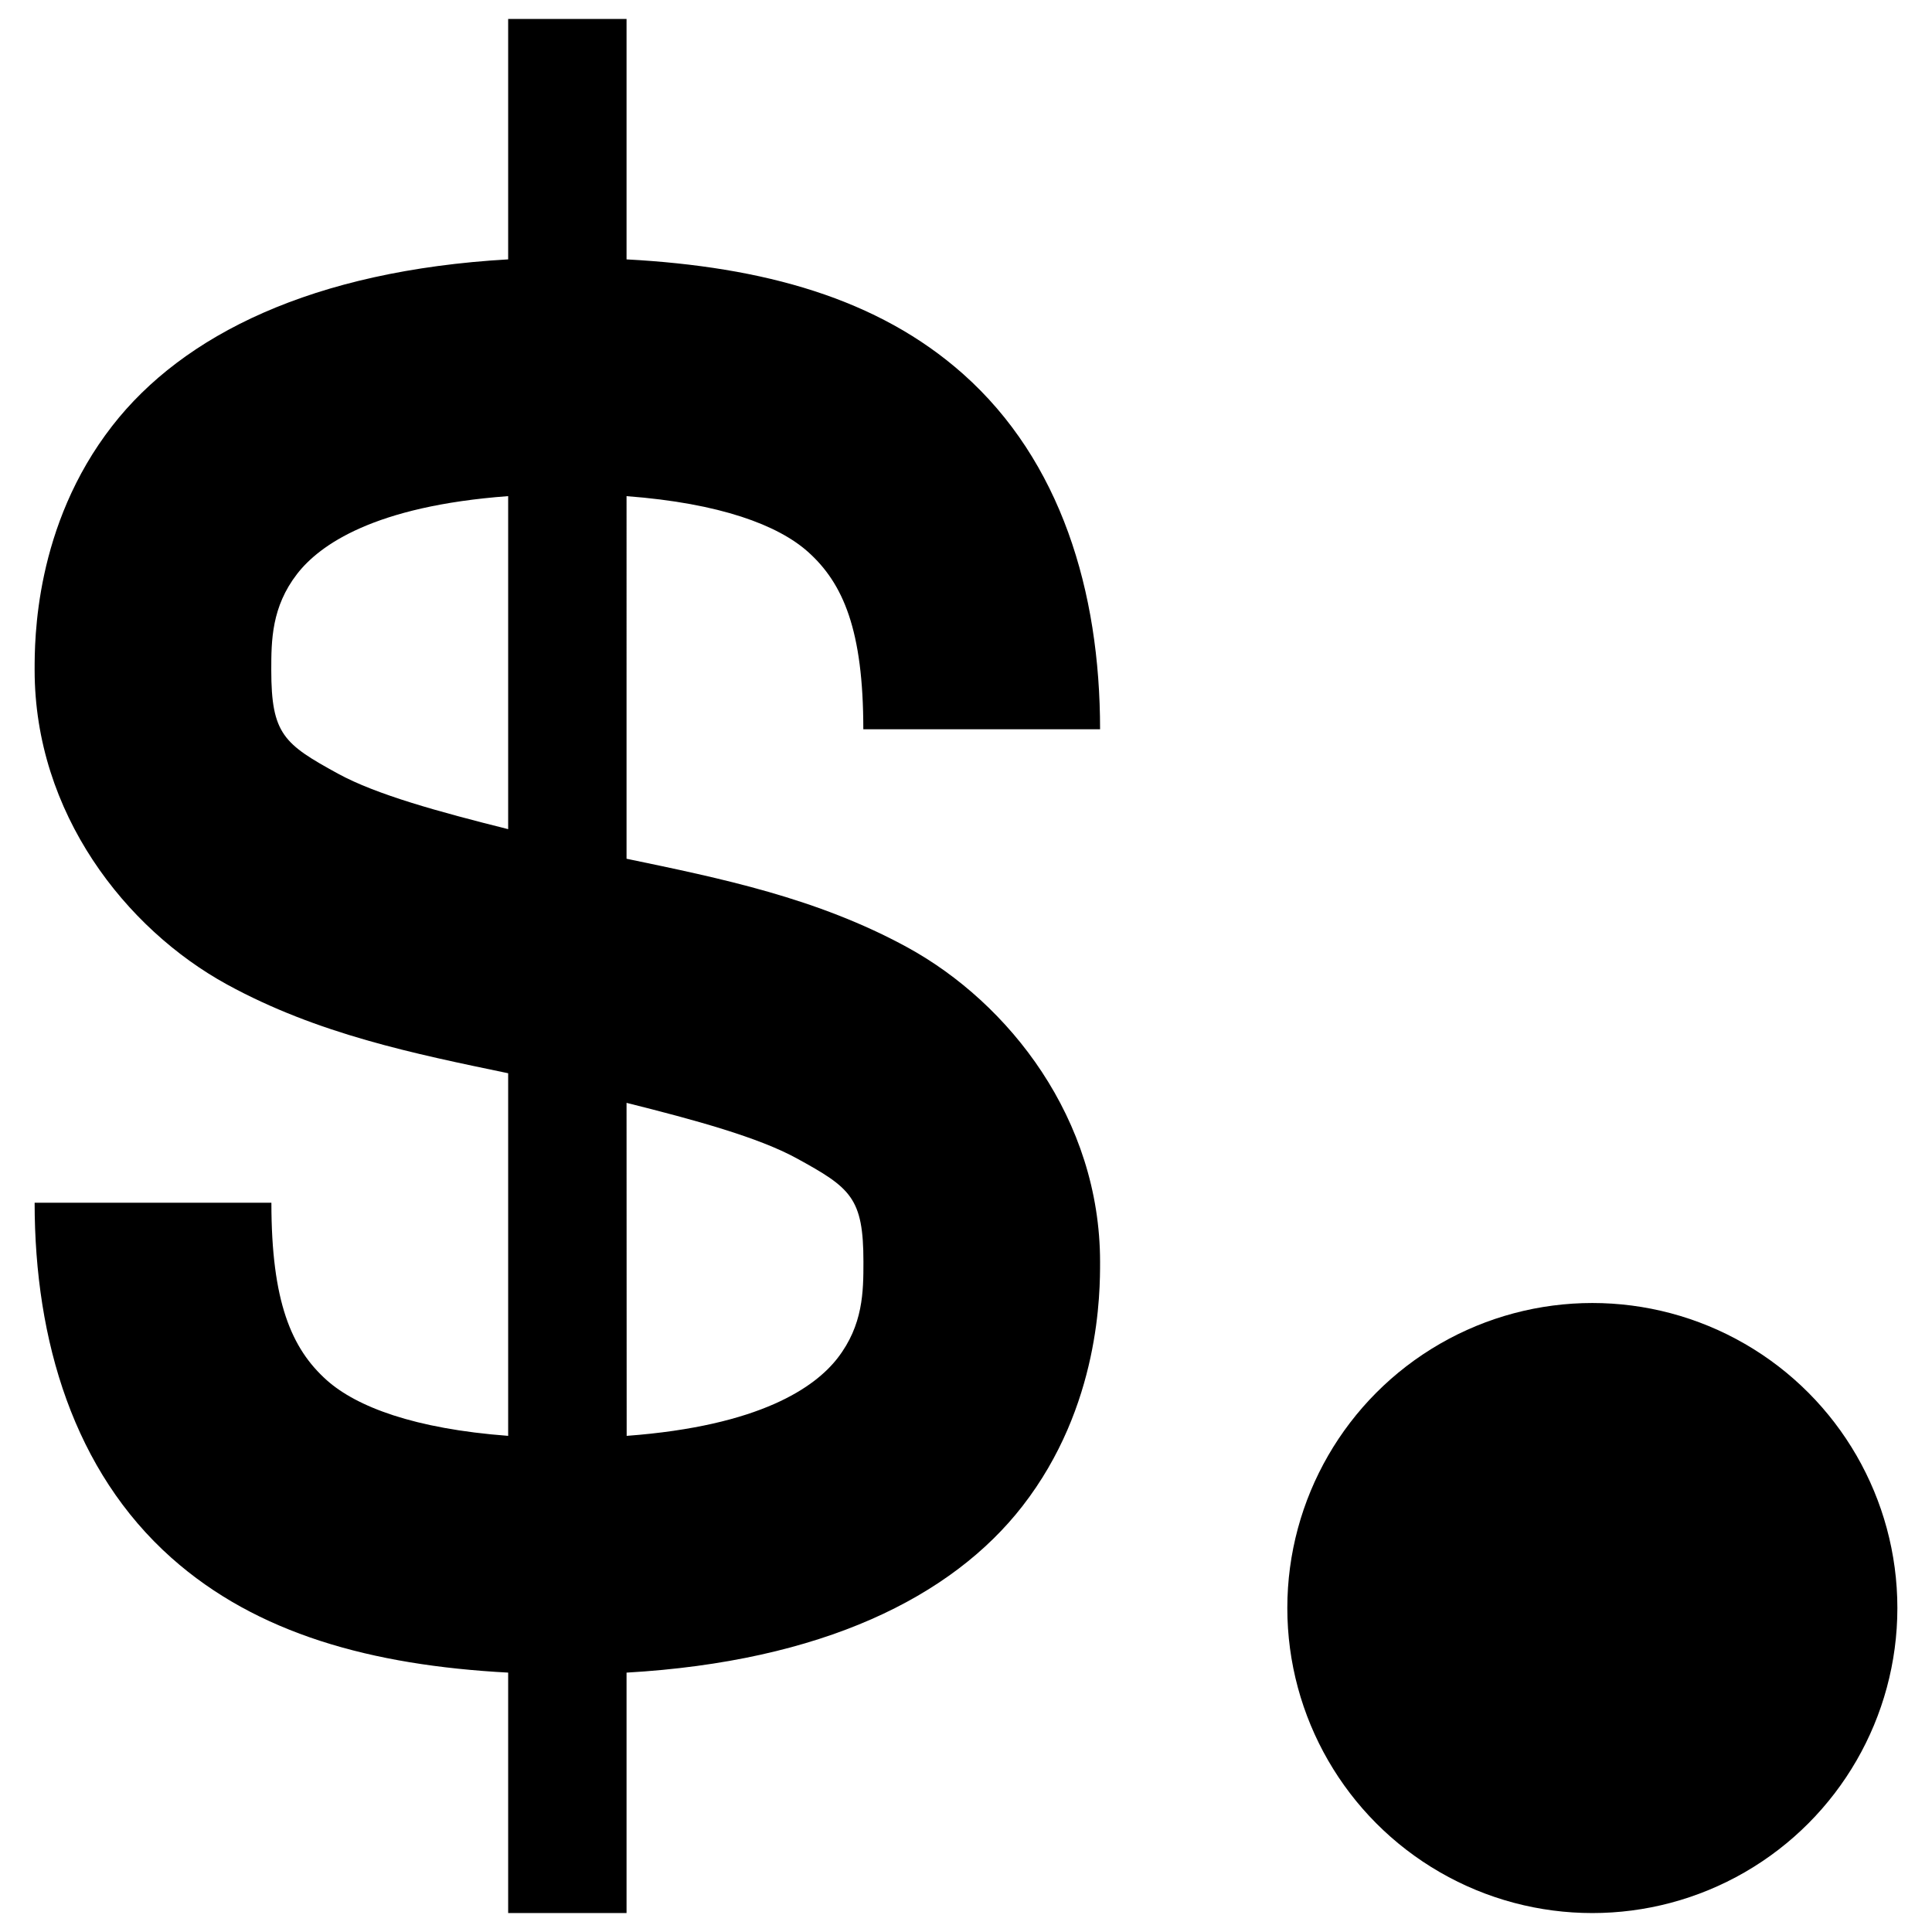
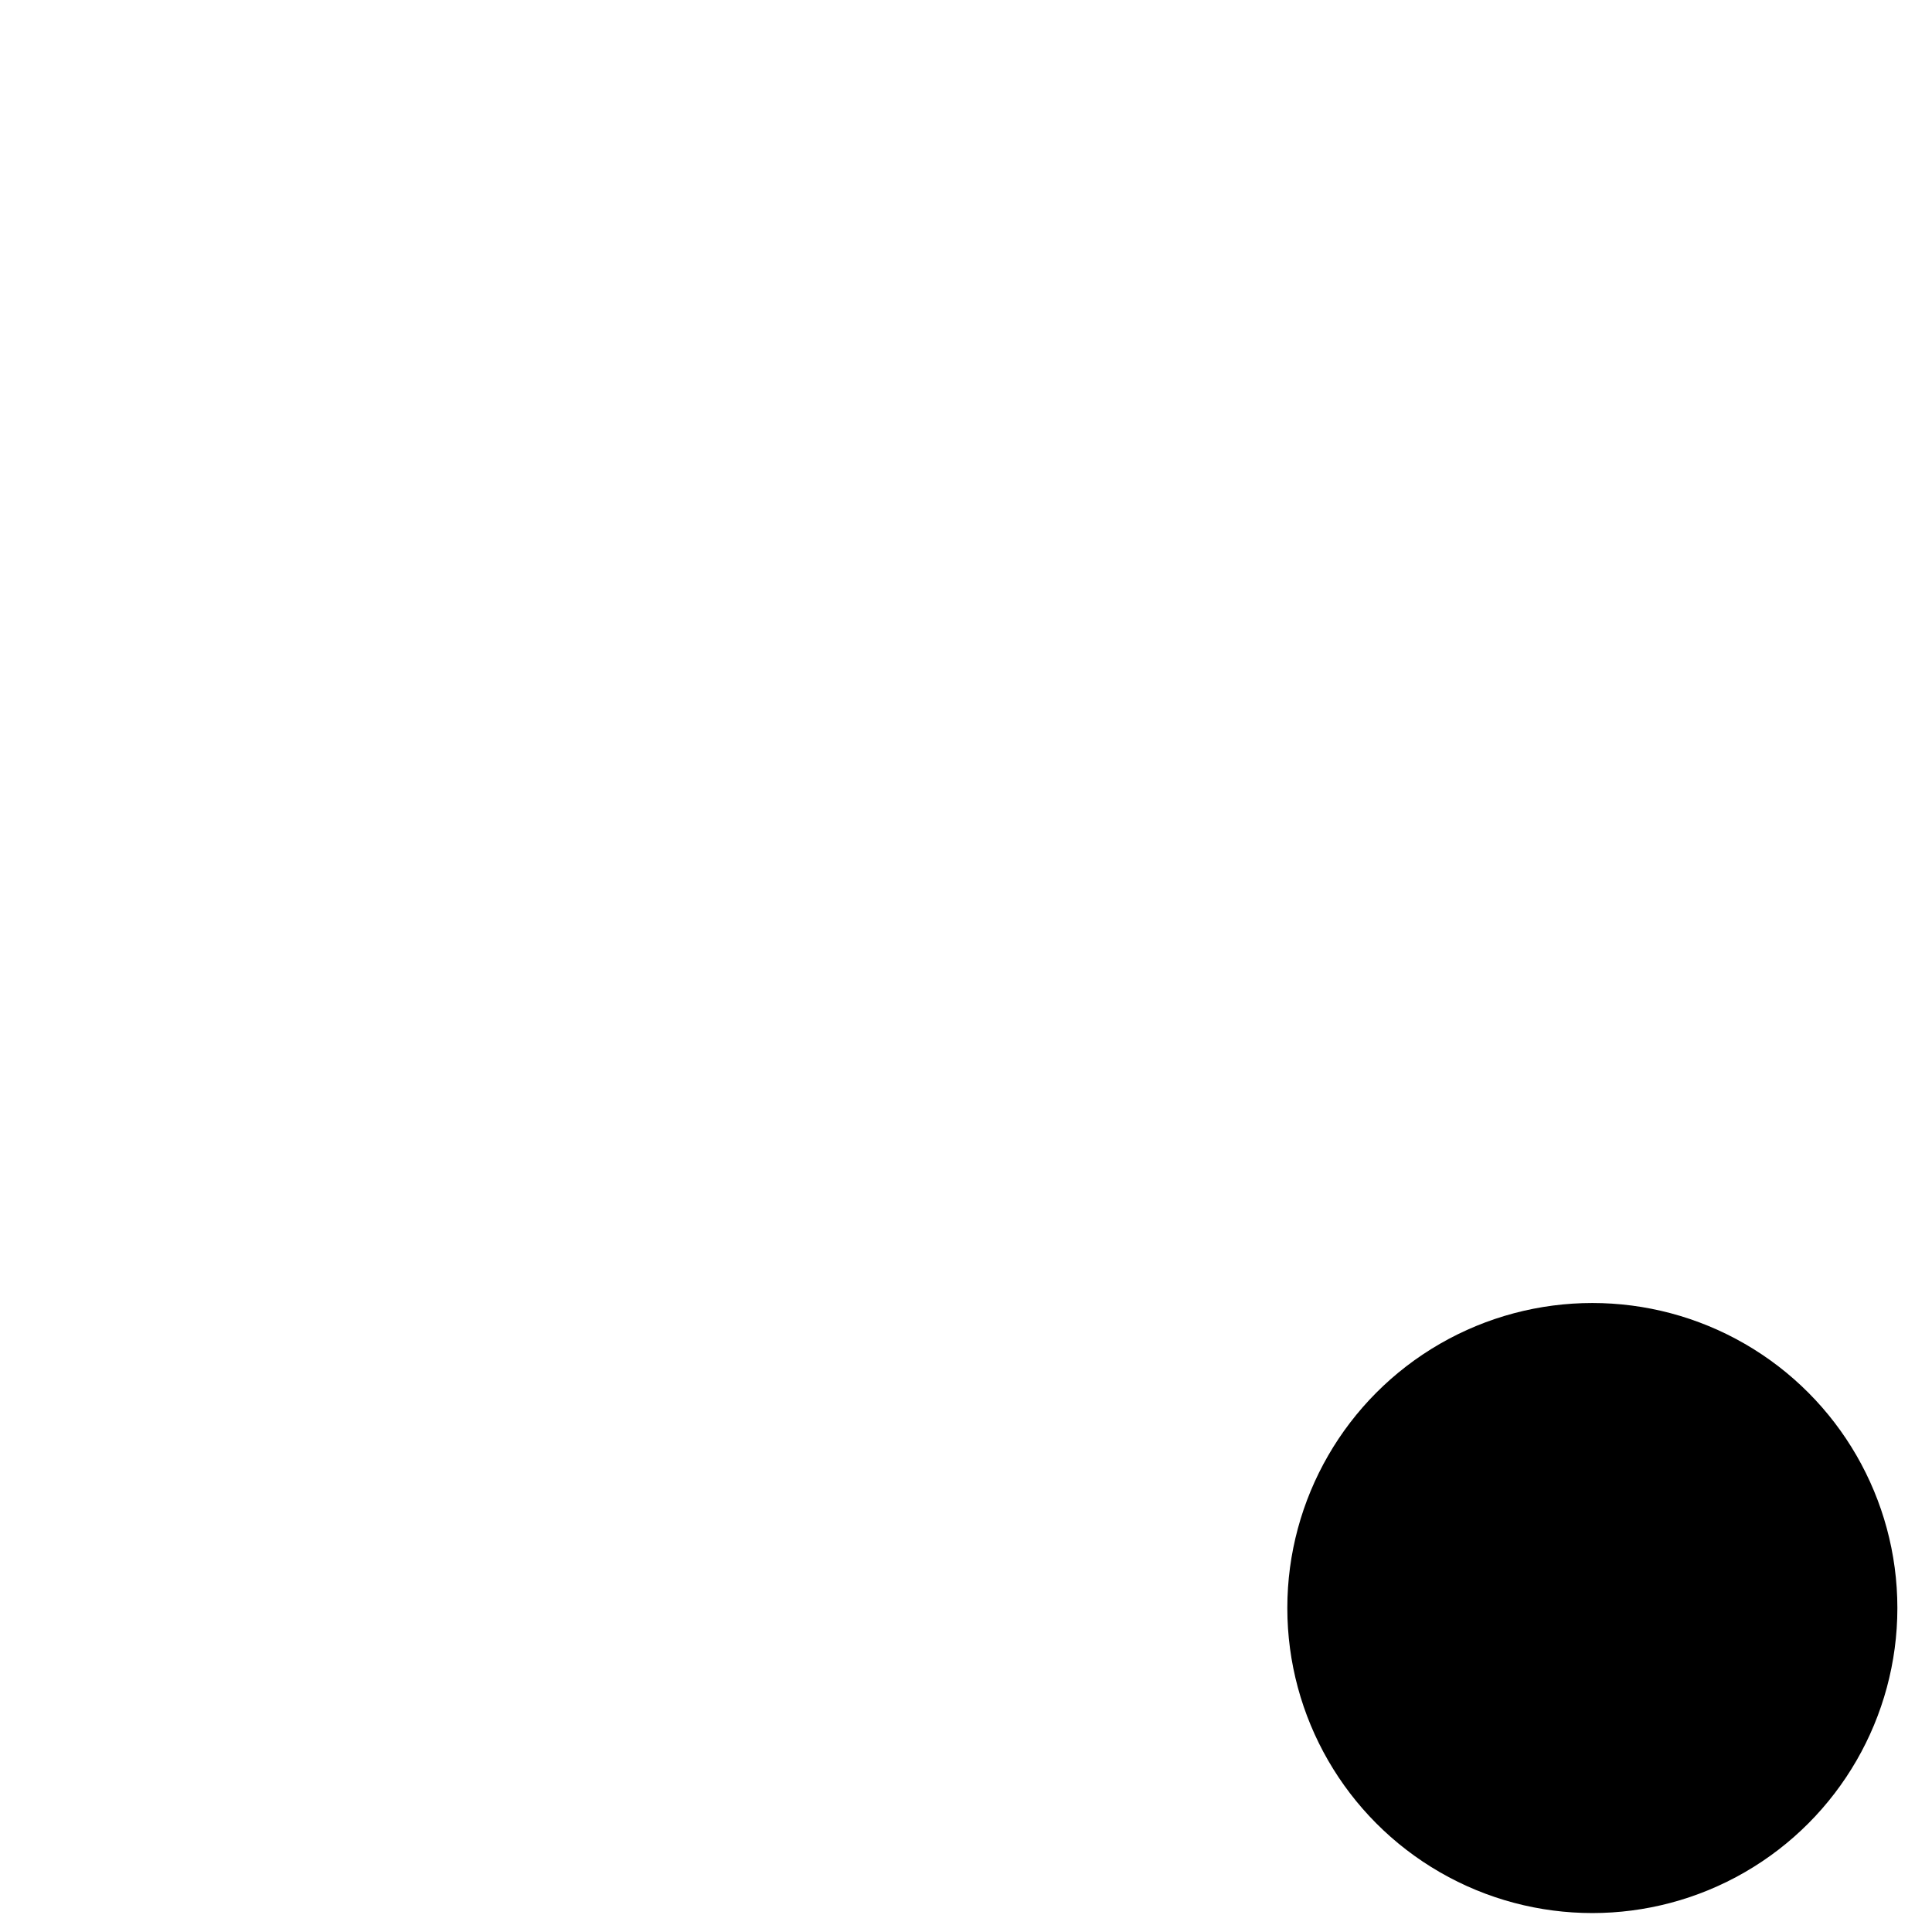
<svg xmlns="http://www.w3.org/2000/svg" version="1.1" width="32" height="32" viewBox="0 0 251 255">
-   <path d="M65.071 2.5v31.734c-25.781 1.485-42.906 9.953-52.25 21.97C2.54 69.421 2.571 84.53 2.571 88.437c0 18.874 12.016 34.171 25.39 41.5 11.985 6.562 24.735 9.14 37.11 11.718v47.86c-12.422-.938-20-3.844-23.922-7.328-4.703-4.188-7.328-10.422-7.328-23.438H2.571c0 18.234 5.203 35.438 18.063 46.875 11.265 10.016 26.375 14.172 44.437 15.14V252.5h15.625v-31.734c25.781-1.485 42.906-9.953 52.25-21.97 10.281-13.218 10.25-28.327 10.25-32.233 0-18.875-12.016-34.172-25.39-41.5-11.985-6.563-24.735-9.141-37.11-11.72V65.485c12.422.938 20 3.844 23.922 7.329 4.703 4.187 7.328 10.421 7.328 23.437h31.25c0-18.234-5.203-35.437-18.062-46.875-11.266-10.016-26.376-14.172-44.438-15.14V2.5zm0 62.984v43.954c-9.11-2.282-17.39-4.547-22.469-7.329-7.125-3.906-8.797-5.203-8.797-13.671 0-3.907.032-8.329 3.422-12.704 2.953-3.796 10.14-8.937 27.828-10.25zm15.625 80.079c9.11 2.28 17.39 4.546 22.469 7.328 7.125 3.906 8.797 5.203 8.797 13.672 0 3.906-.032 8.328-3.422 12.703-2.953 3.797-10.14 8.937-27.828 10.25z" />
  <circle r="40.26" transform="translate(208.17 212.24)" />
</svg>